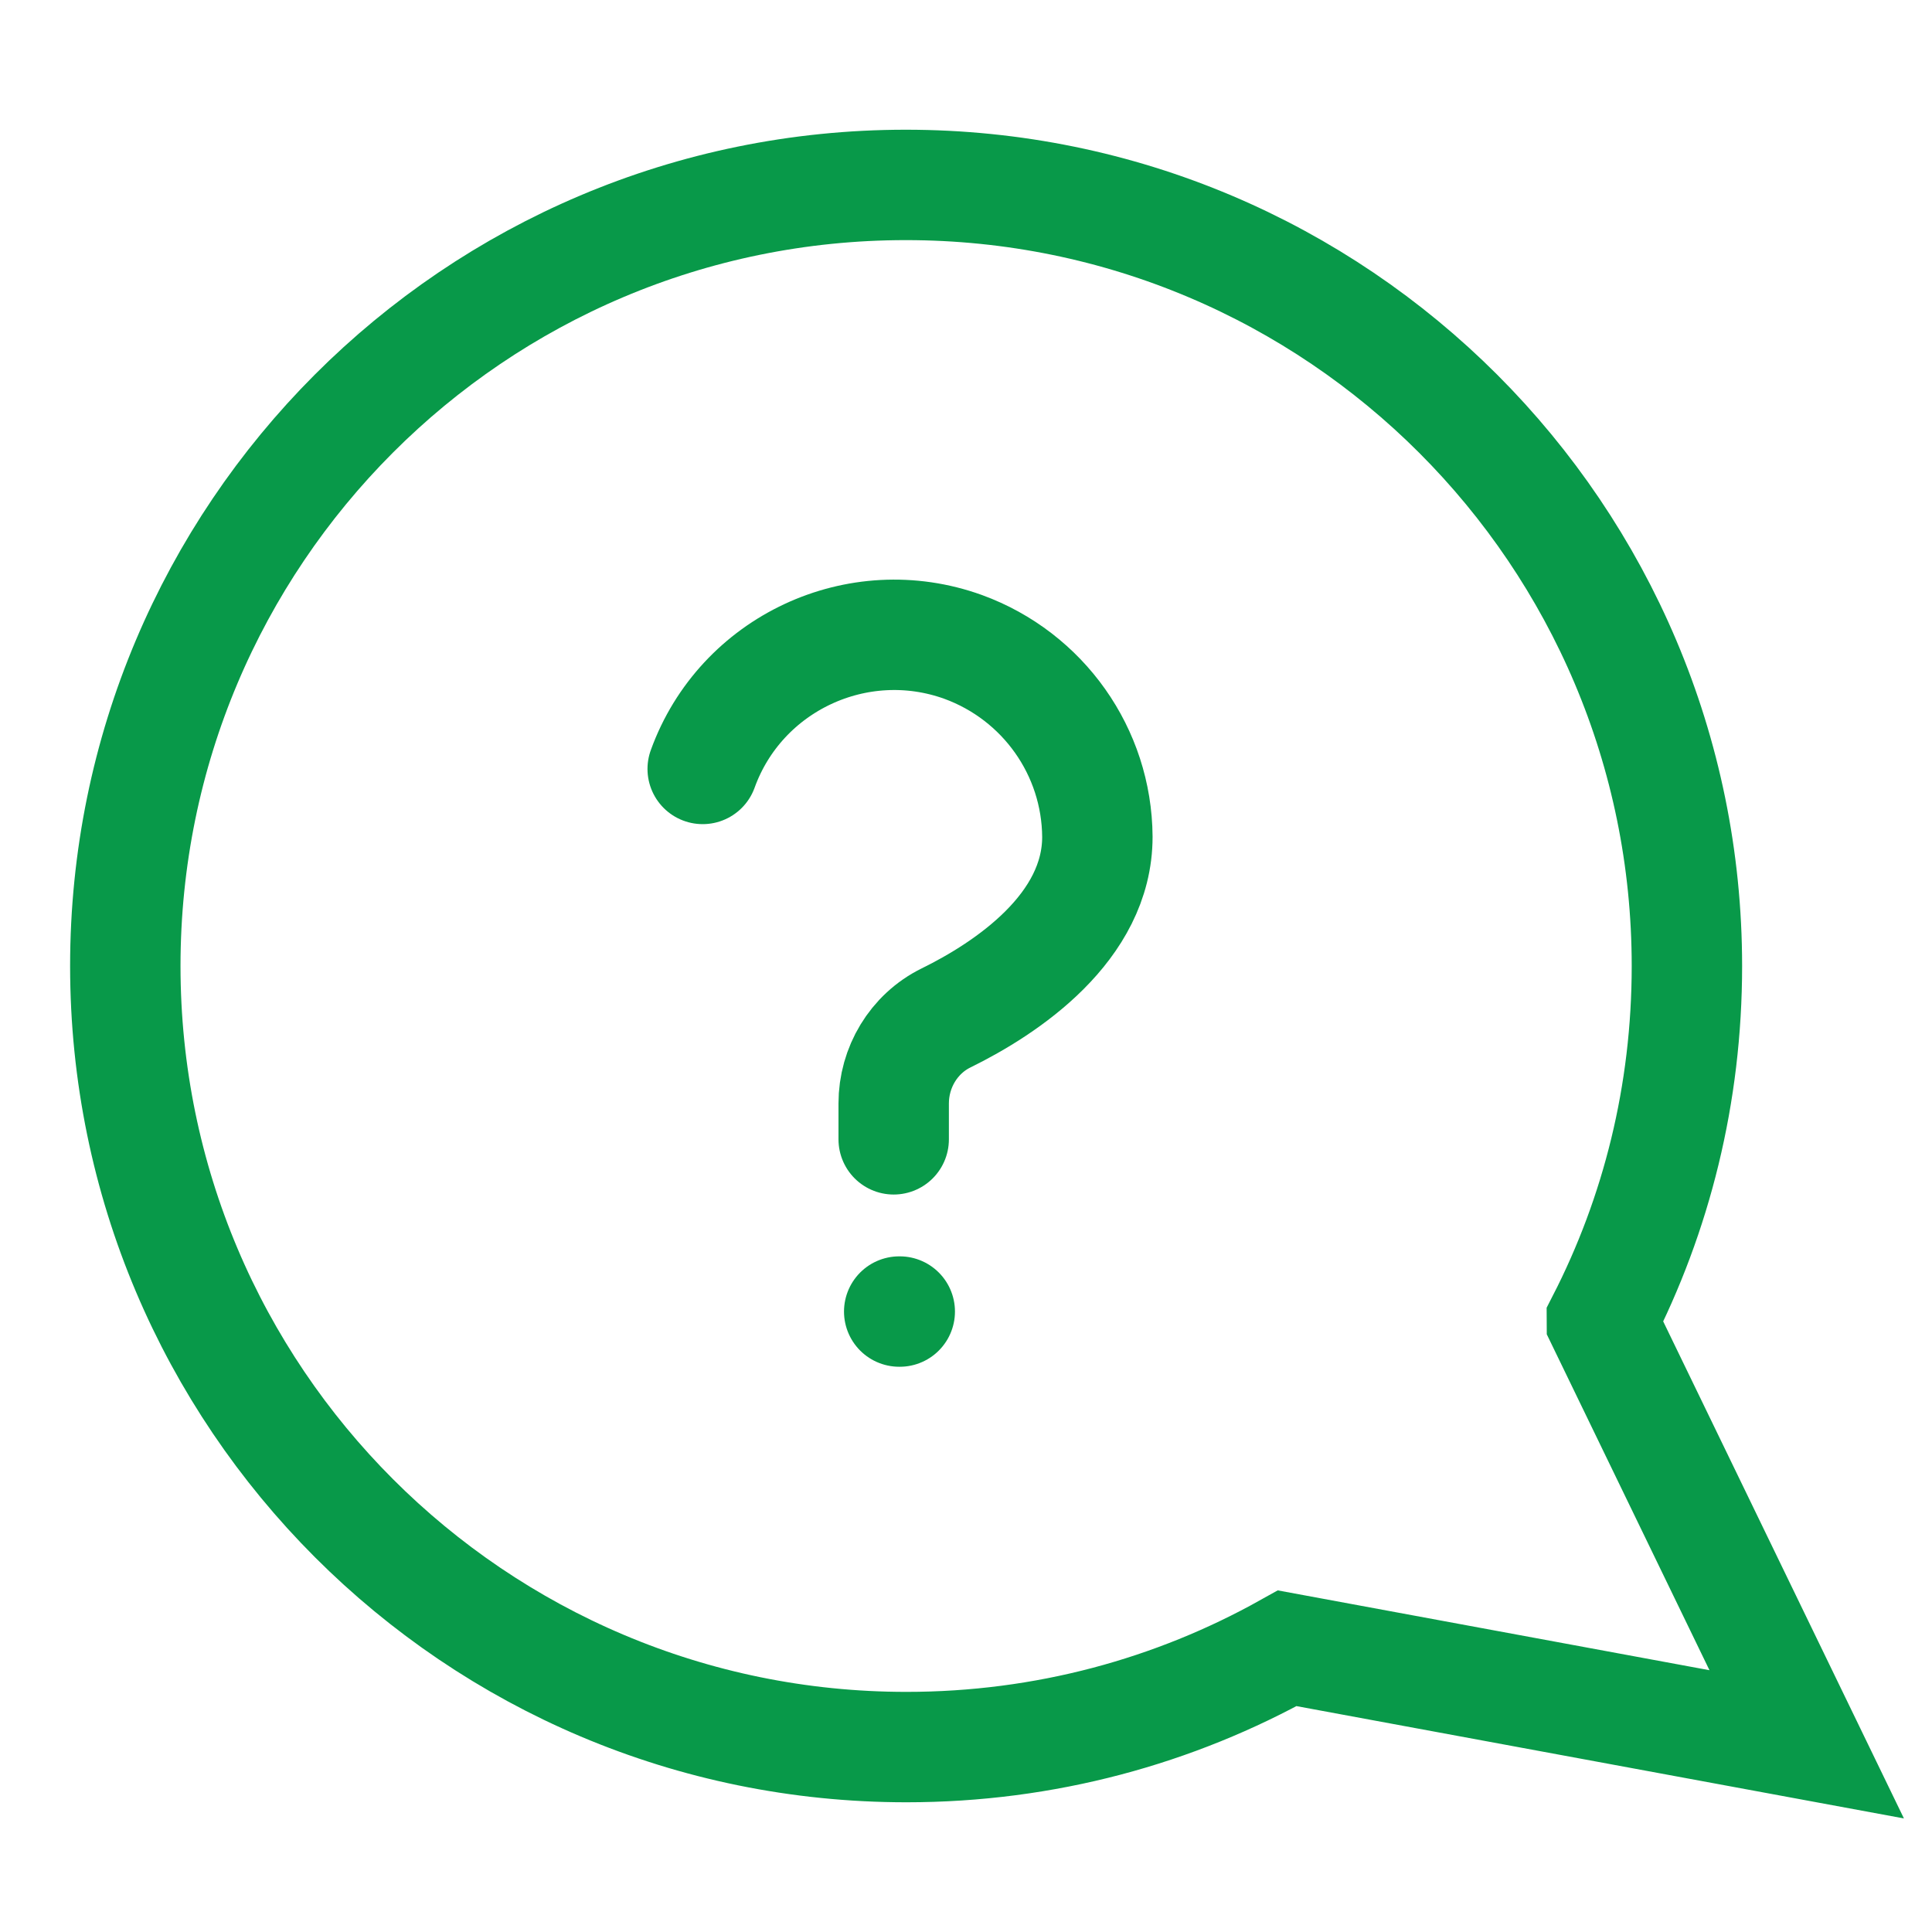
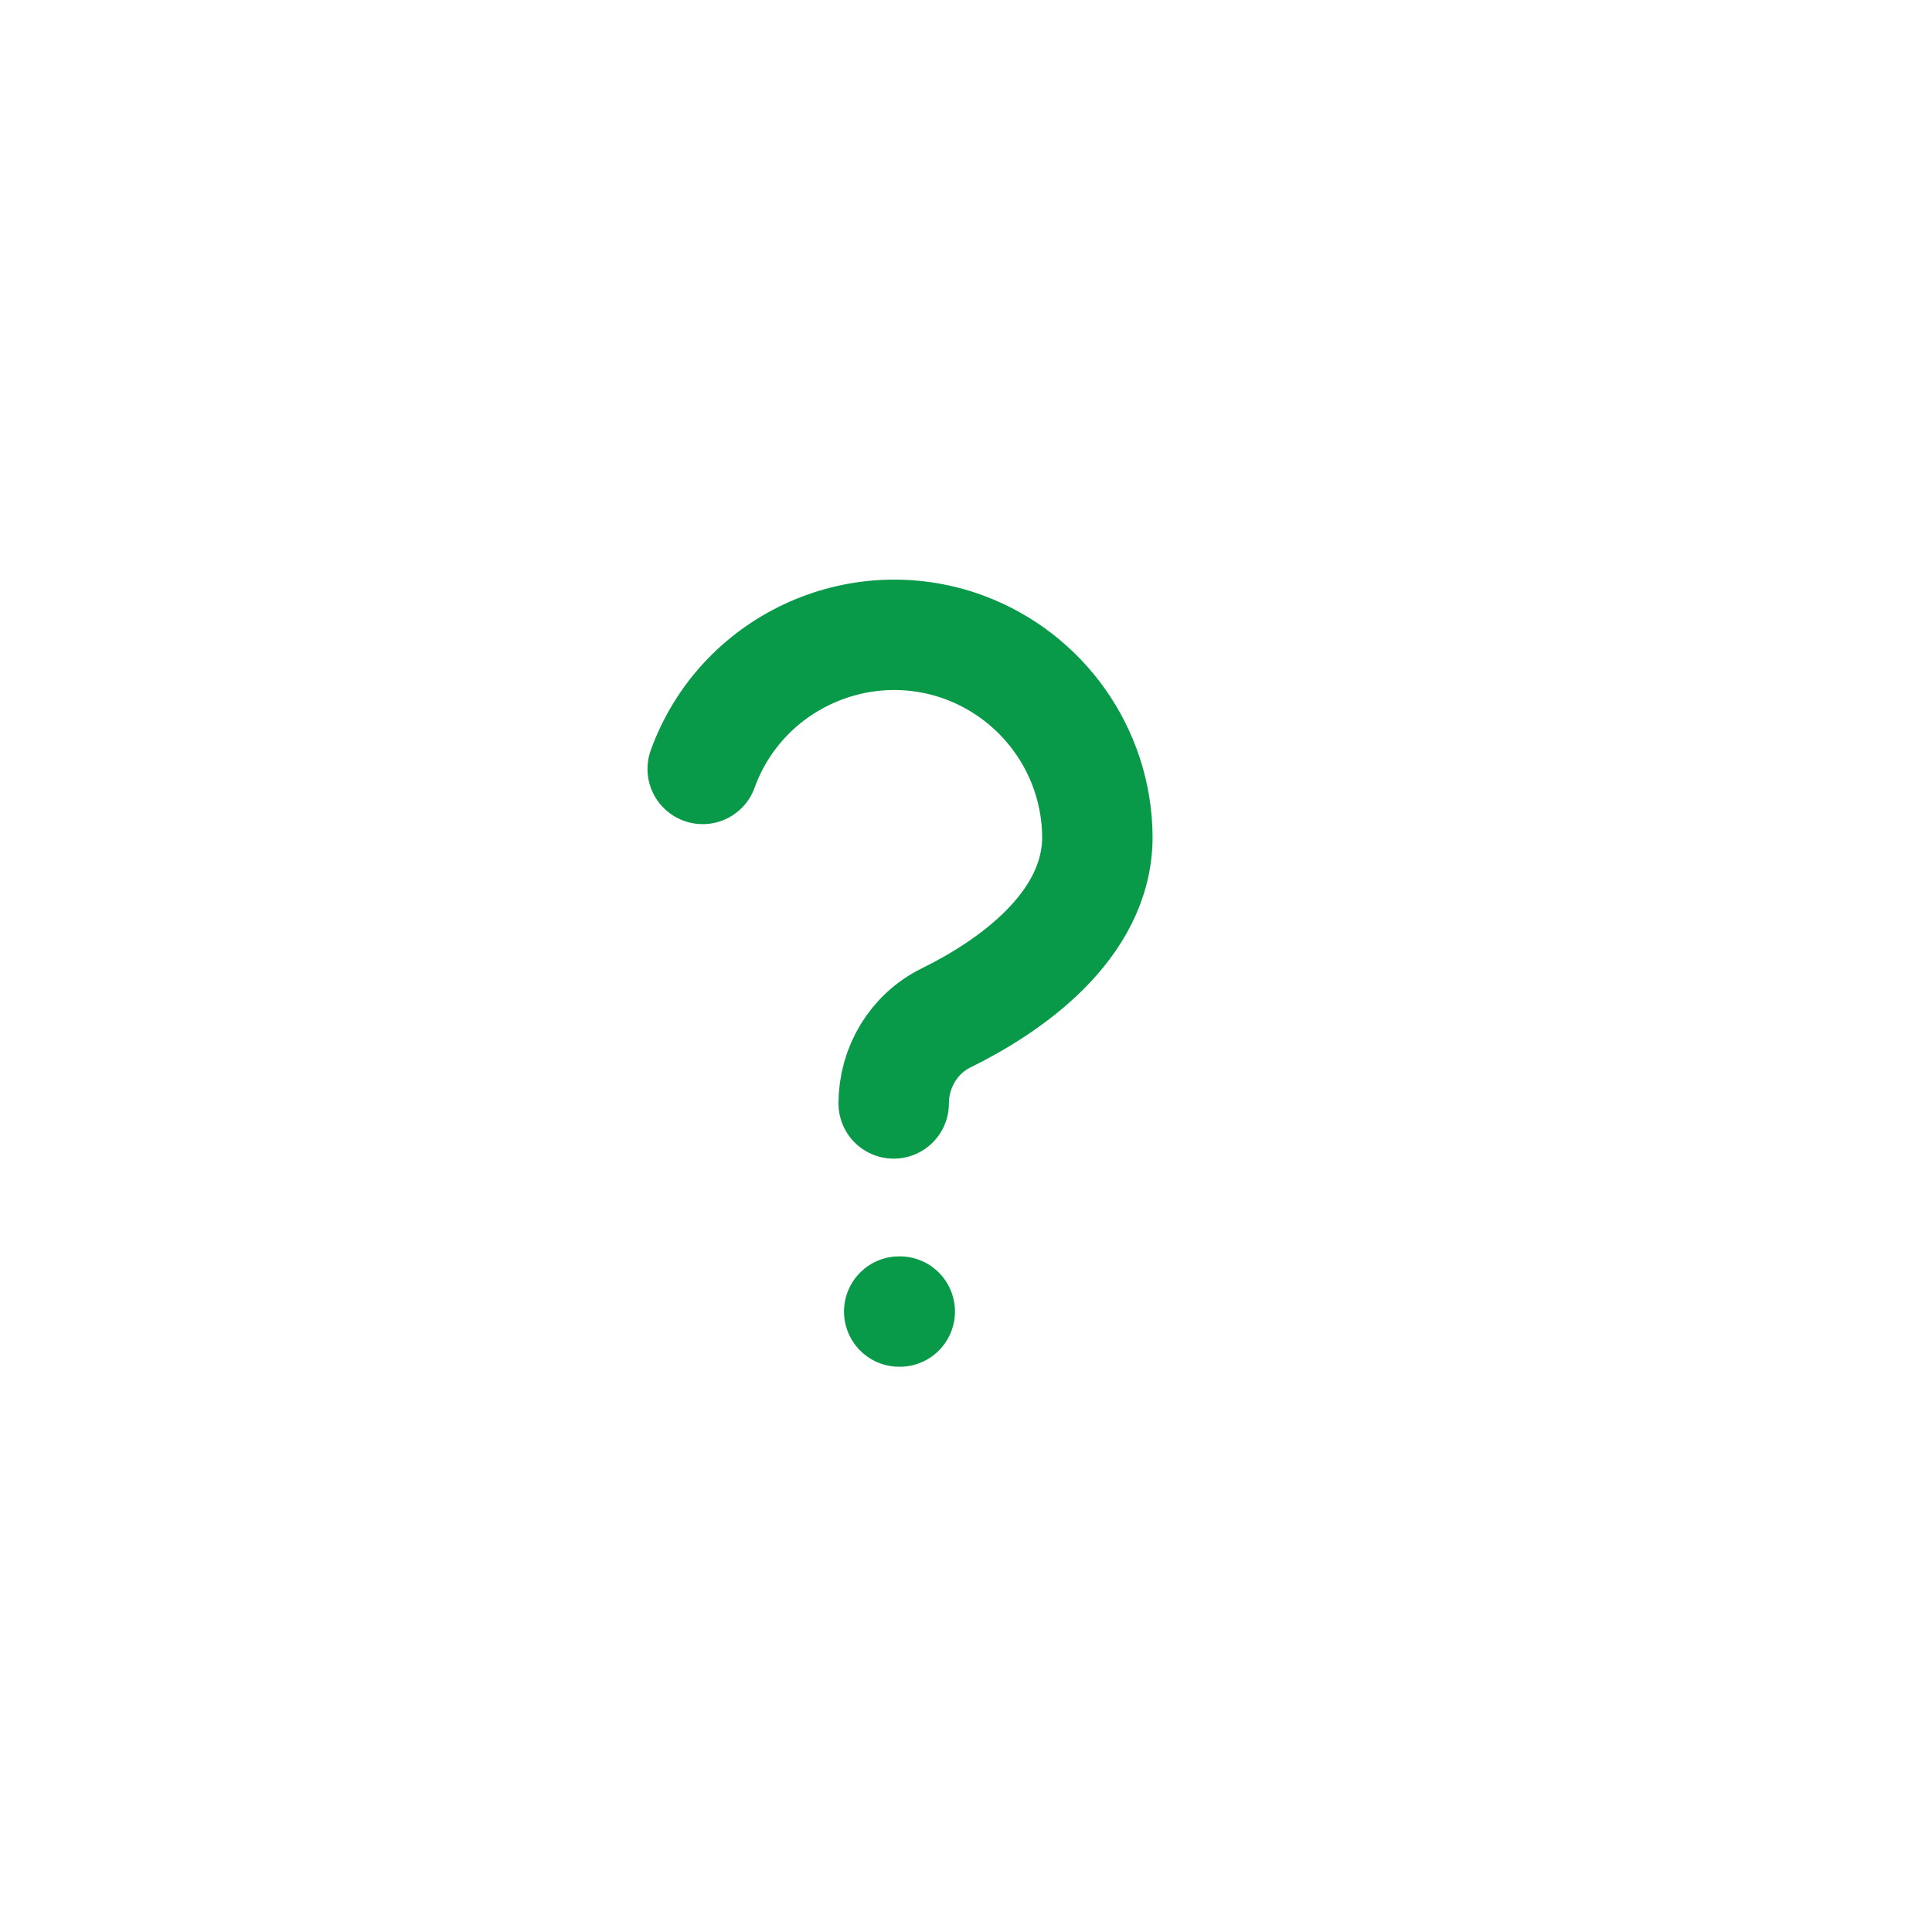
<svg xmlns="http://www.w3.org/2000/svg" id="Layer_1" data-name="Layer 1" viewBox="0 0 35 35">
  <defs>
    <style>
      .cls-1 {
        fill: none;
        stroke: #089949;
        stroke-linecap: round;
        stroke-miterlimit: 10;
        stroke-width: 2px;
      }
    </style>
  </defs>
-   <path class="cls-1" d="M29.02,23.93c.99-1.93,1.54-4.11,1.54-6.43,0-7.81-6.33-14.15-14.15-14.15S2.27,9.69,2.27,17.5s6.33,14.15,14.15,14.15c2.51,0,4.86-.65,6.9-1.79l9.41,1.74-3.71-7.66Z" />
  <g>
    <path class="cls-1" d="M16.29,23.76h.01" />
-     <path class="cls-1" d="M12.73,13.93c.69-1.91,2.81-2.9,4.72-2.21,1.45.53,2.42,1.9,2.43,3.44,0,1.64-1.64,2.74-2.74,3.28-.59.29-.95.9-.95,1.55v.65" />
+     <path class="cls-1" d="M12.73,13.93c.69-1.91,2.81-2.9,4.72-2.21,1.45.53,2.42,1.9,2.43,3.44,0,1.64-1.64,2.74-2.74,3.28-.59.29-.95.9-.95,1.55" />
  </g>
</svg>